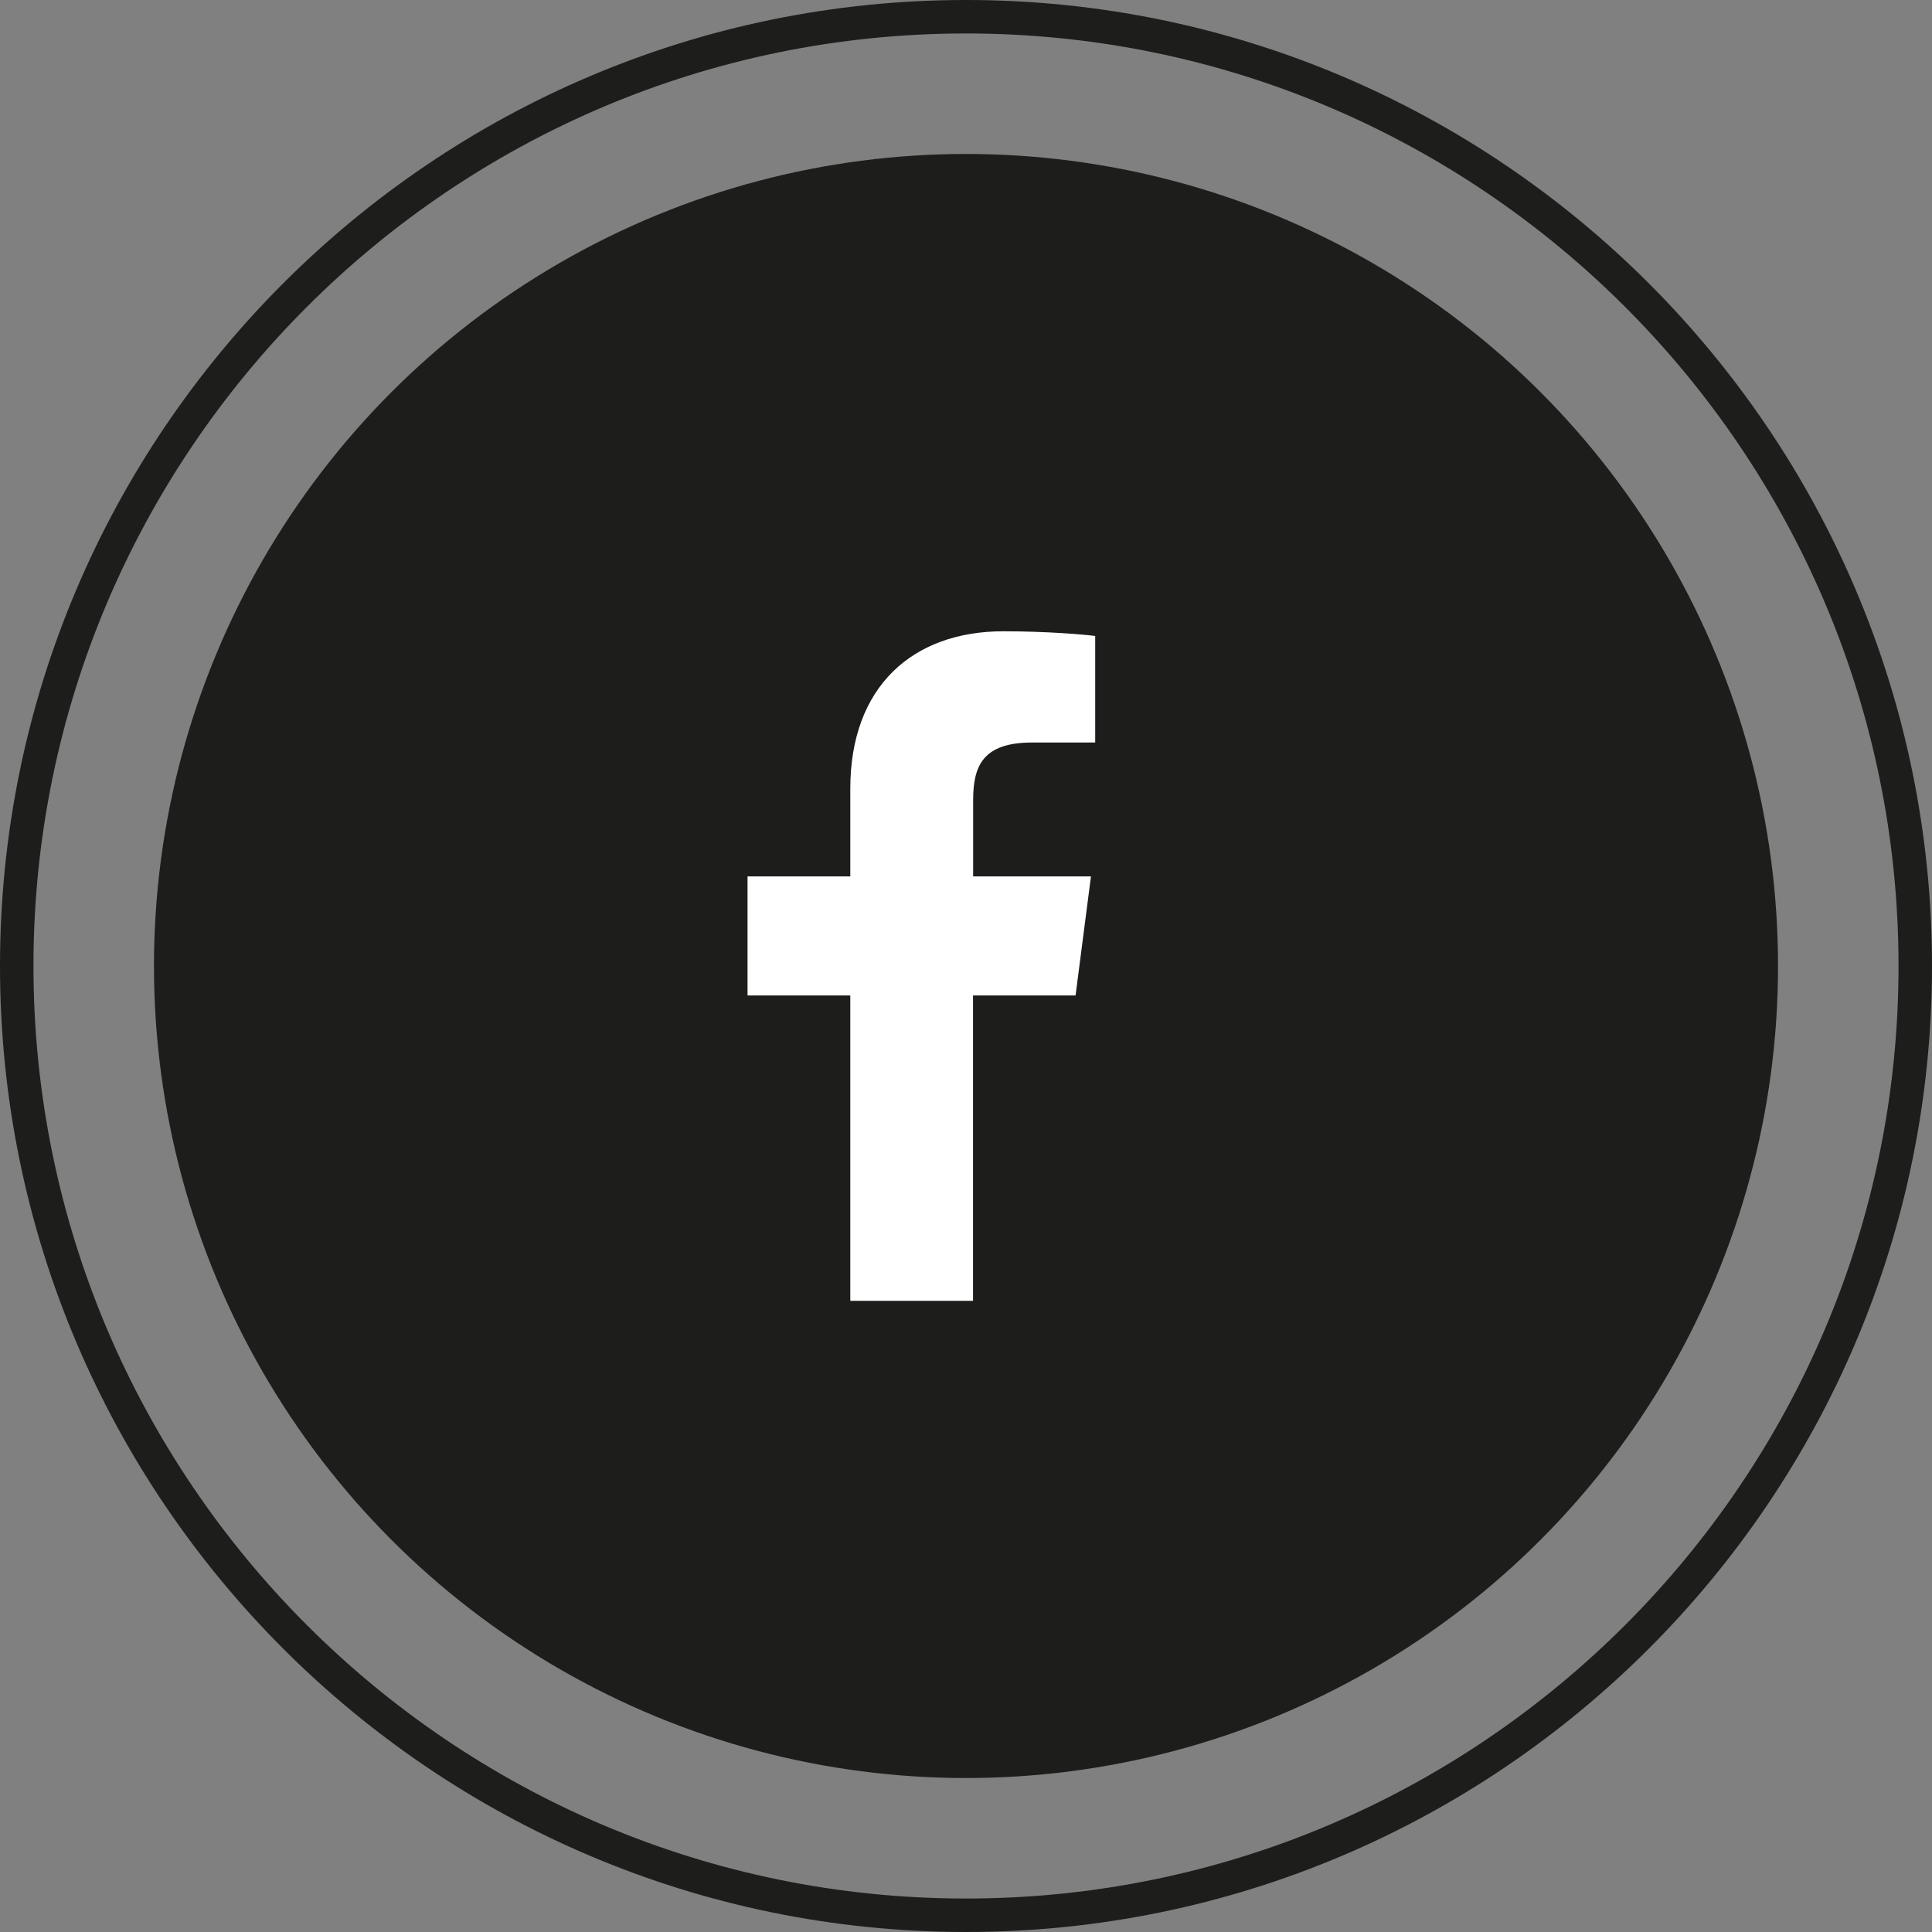
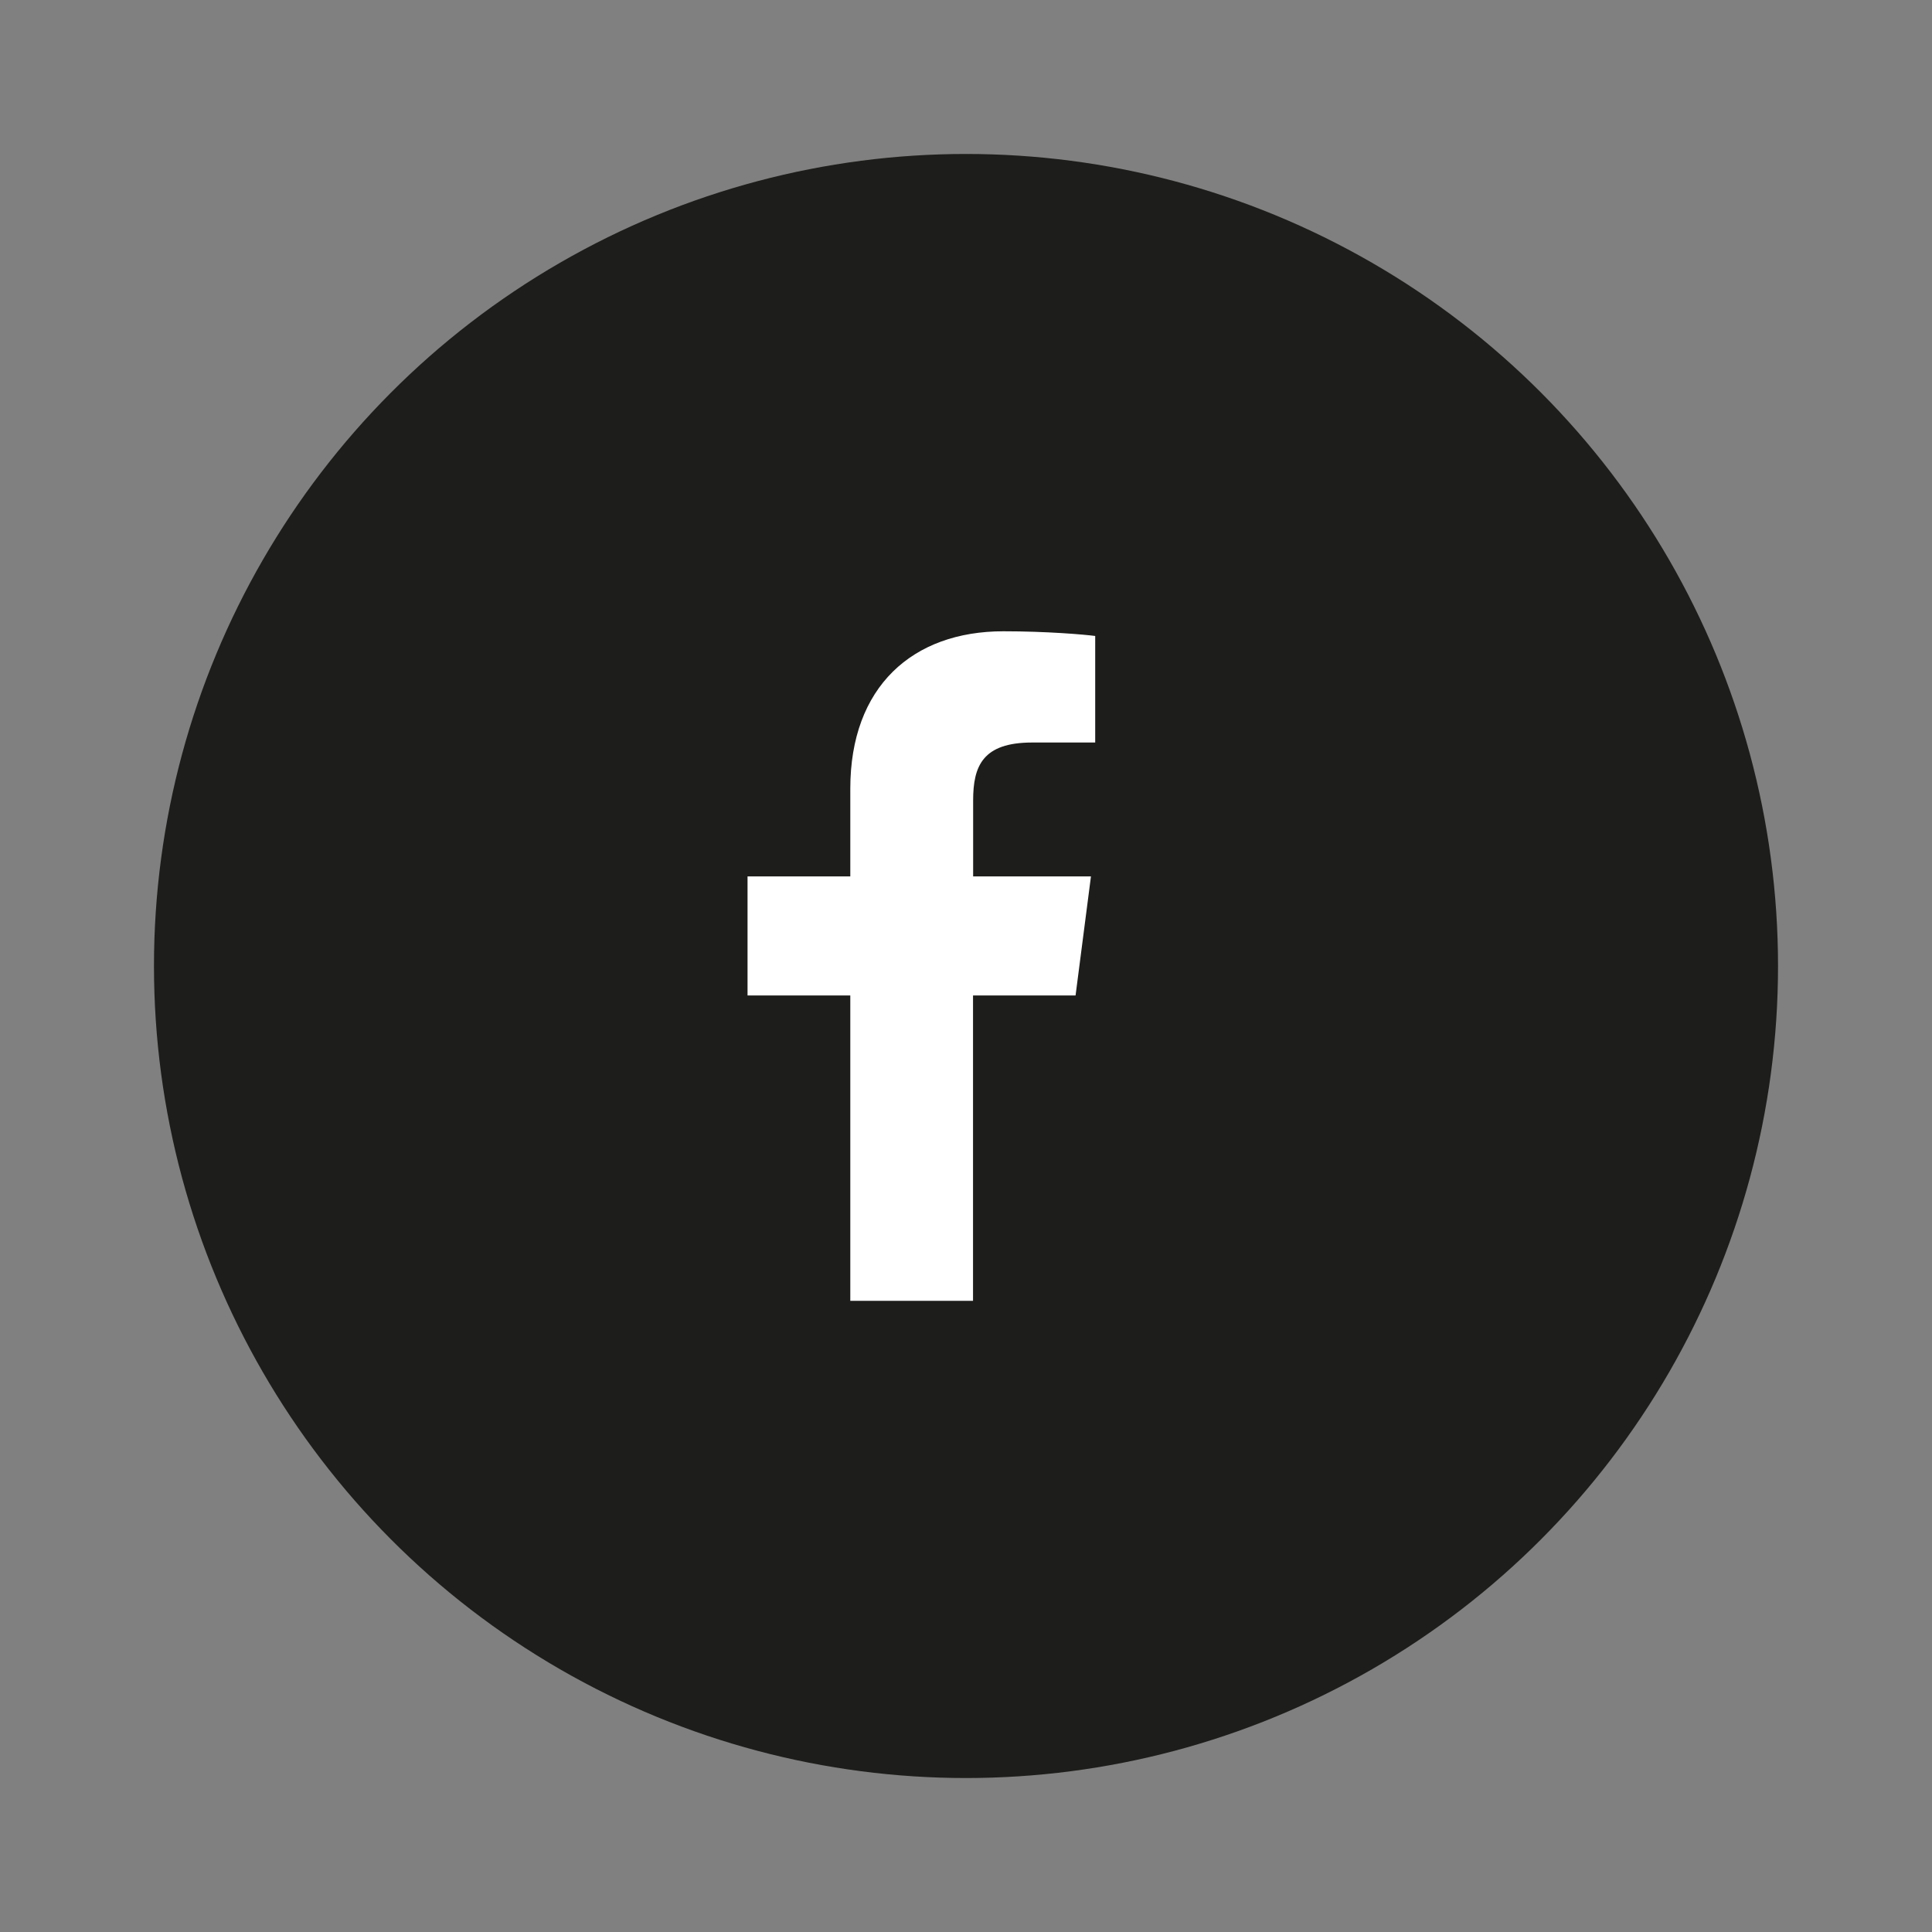
<svg xmlns="http://www.w3.org/2000/svg" version="1.1" id="OBJECTS" x="0px" y="0px" viewBox="0 0 173.16 173.16" style="enable-background:new 0 0 173.16 173.16;" xml:space="preserve">
  <rect x="0" y="0" width="173.16" height="173.16" fill="#808080" stroke="none" />
  <style type="text/css">
	.st0{fill:#1D1D1B;}
	.st1{fill:#FFFFFF;}
</style>
  <g>
-     <path class="st0" d="M86.58,3c46.09,0,83.58,37.49,83.58,83.58s-37.49,83.58-83.58,83.58S3,132.67,3,86.58S40.49,3,86.58,3    M86.58,0C38.84,0,0,38.84,0,86.58s38.84,86.58,86.58,86.58s86.58-38.84,86.58-86.58S134.32,0,86.58,0L86.58,0z" />
    <ellipse class="st0" cx="86.58" cy="86.58" rx="72.78" ry="72.78" />
  </g>
  <path class="st1" d="M87.21,116.58V89.22h9.19l1.38-10.67H87.22v-6.81c0-3.09,0.86-5.19,5.29-5.19h5.65V57  c-0.98-0.13-4.33-0.42-8.23-0.42c-8.14,0-13.72,4.97-13.72,14.1v7.87H67v10.67h9.21v27.37h11V116.58z" />
</svg>